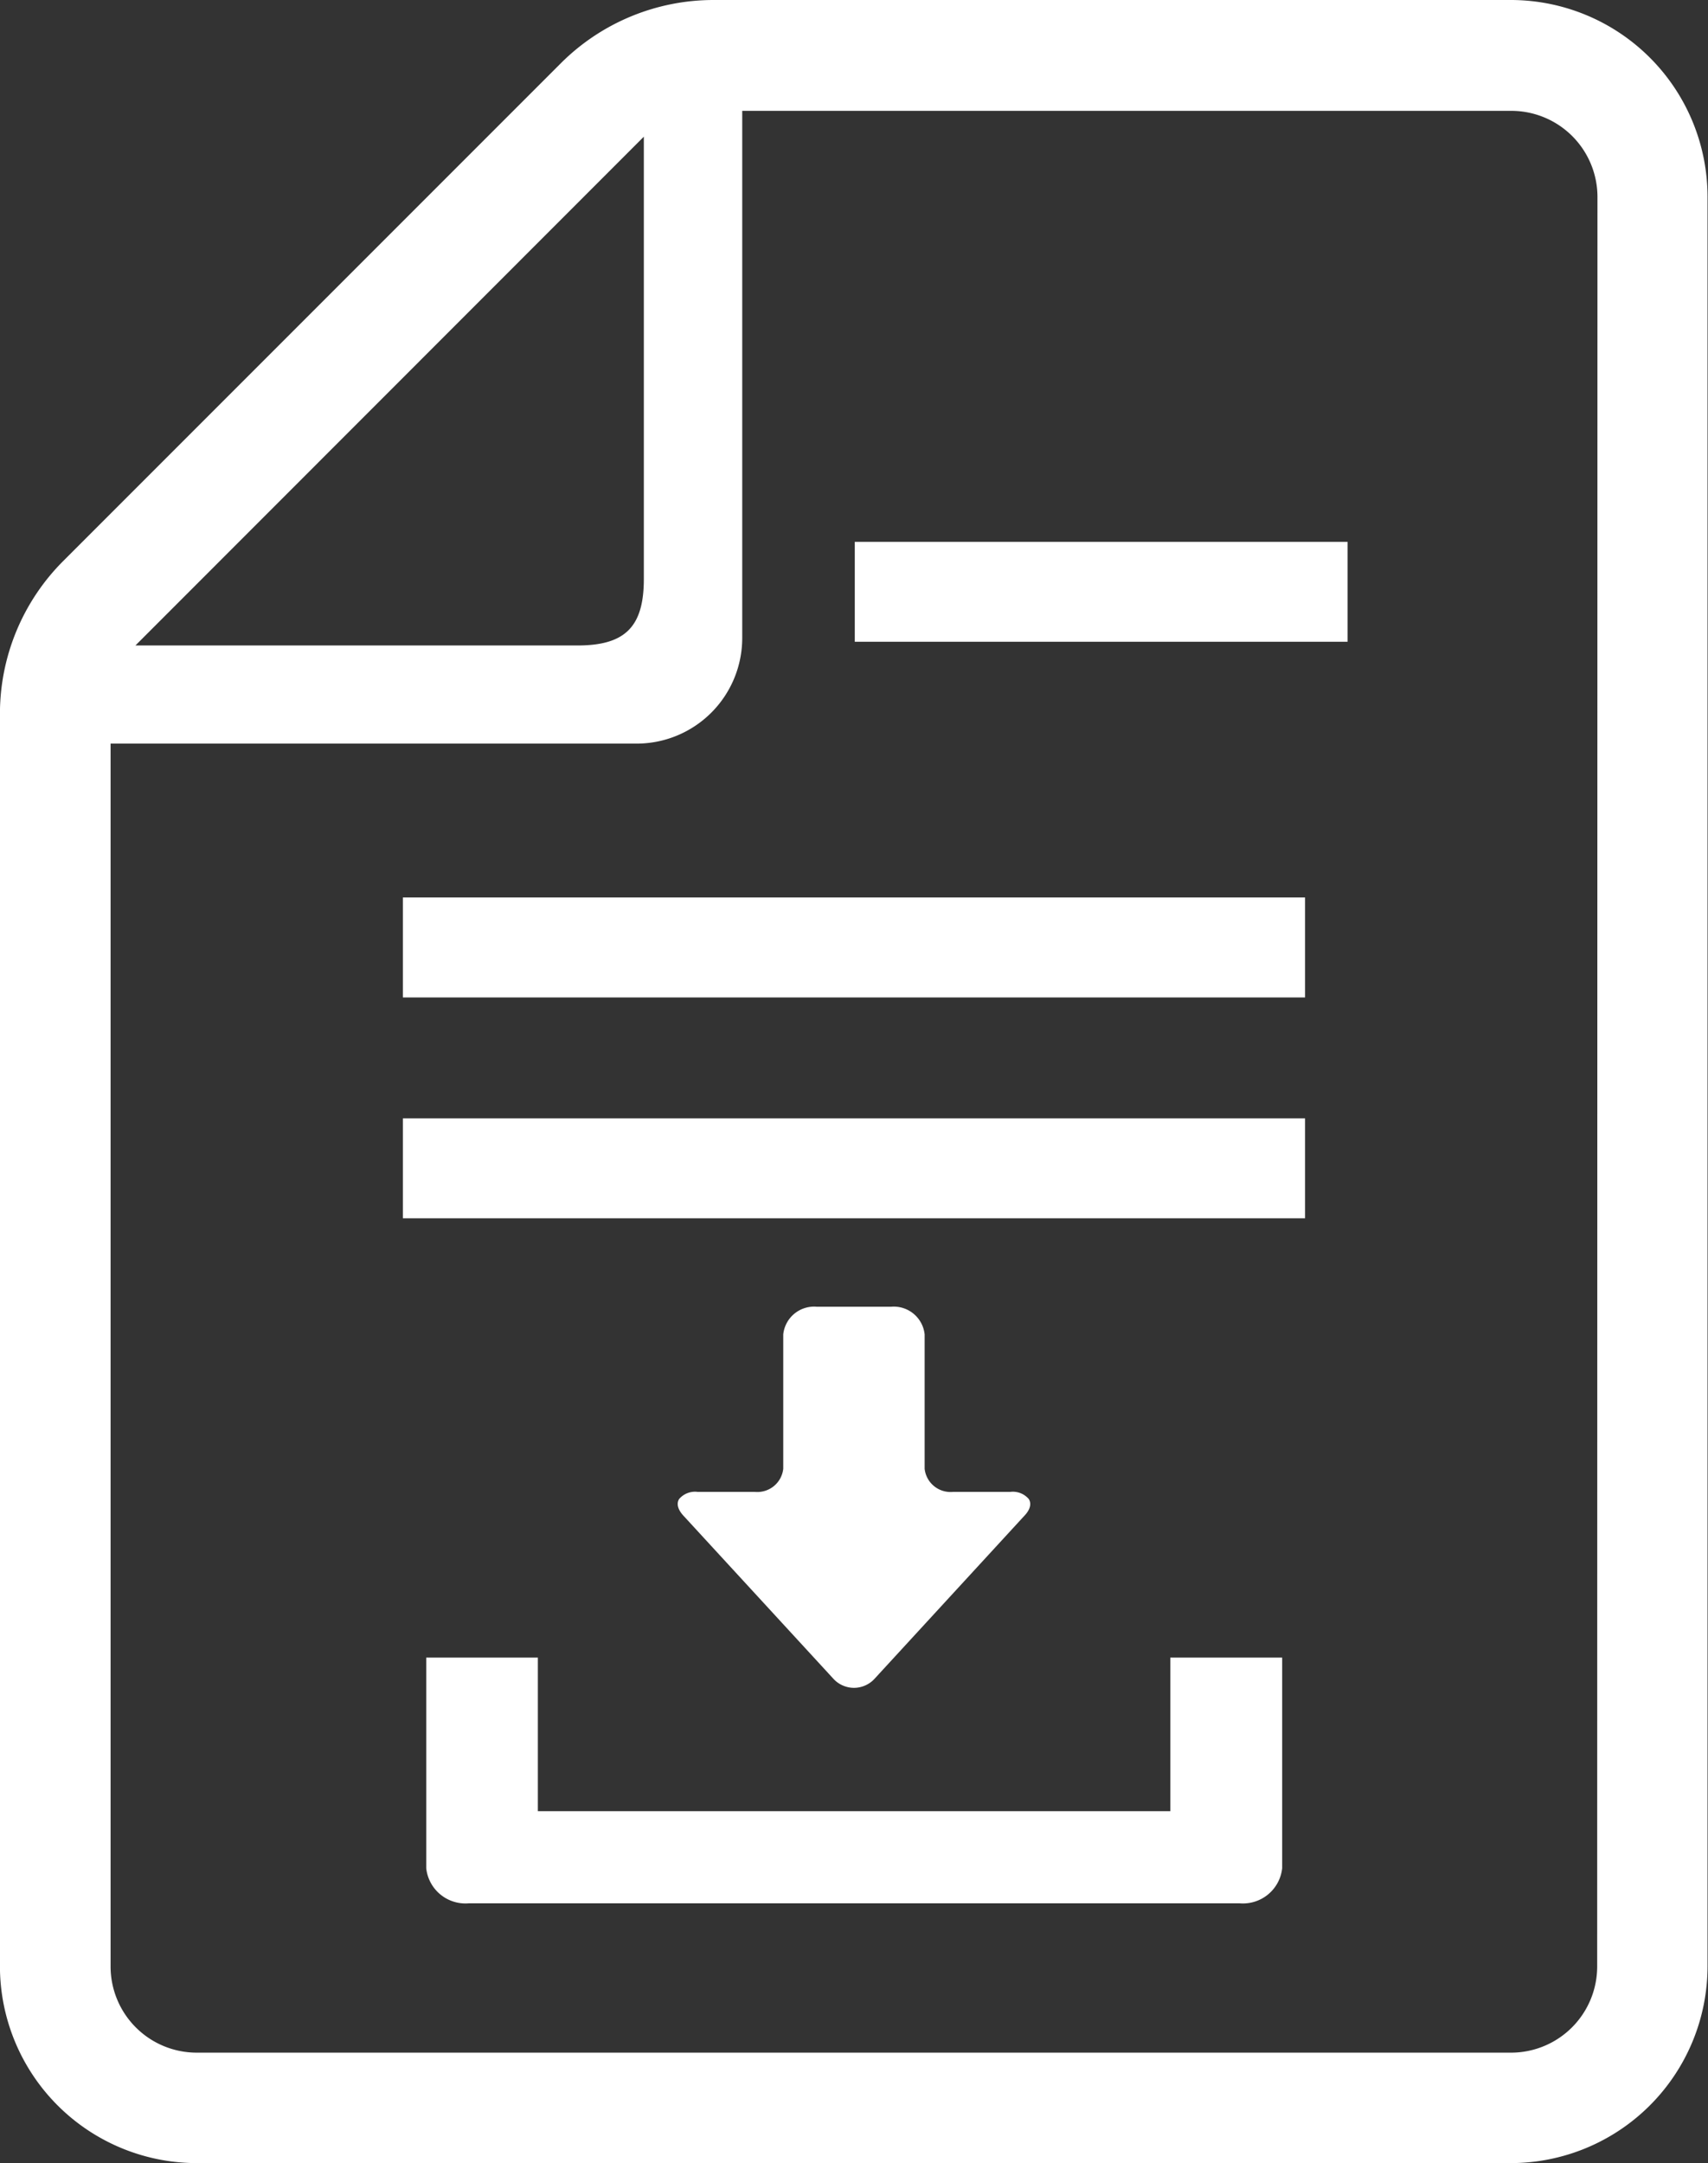
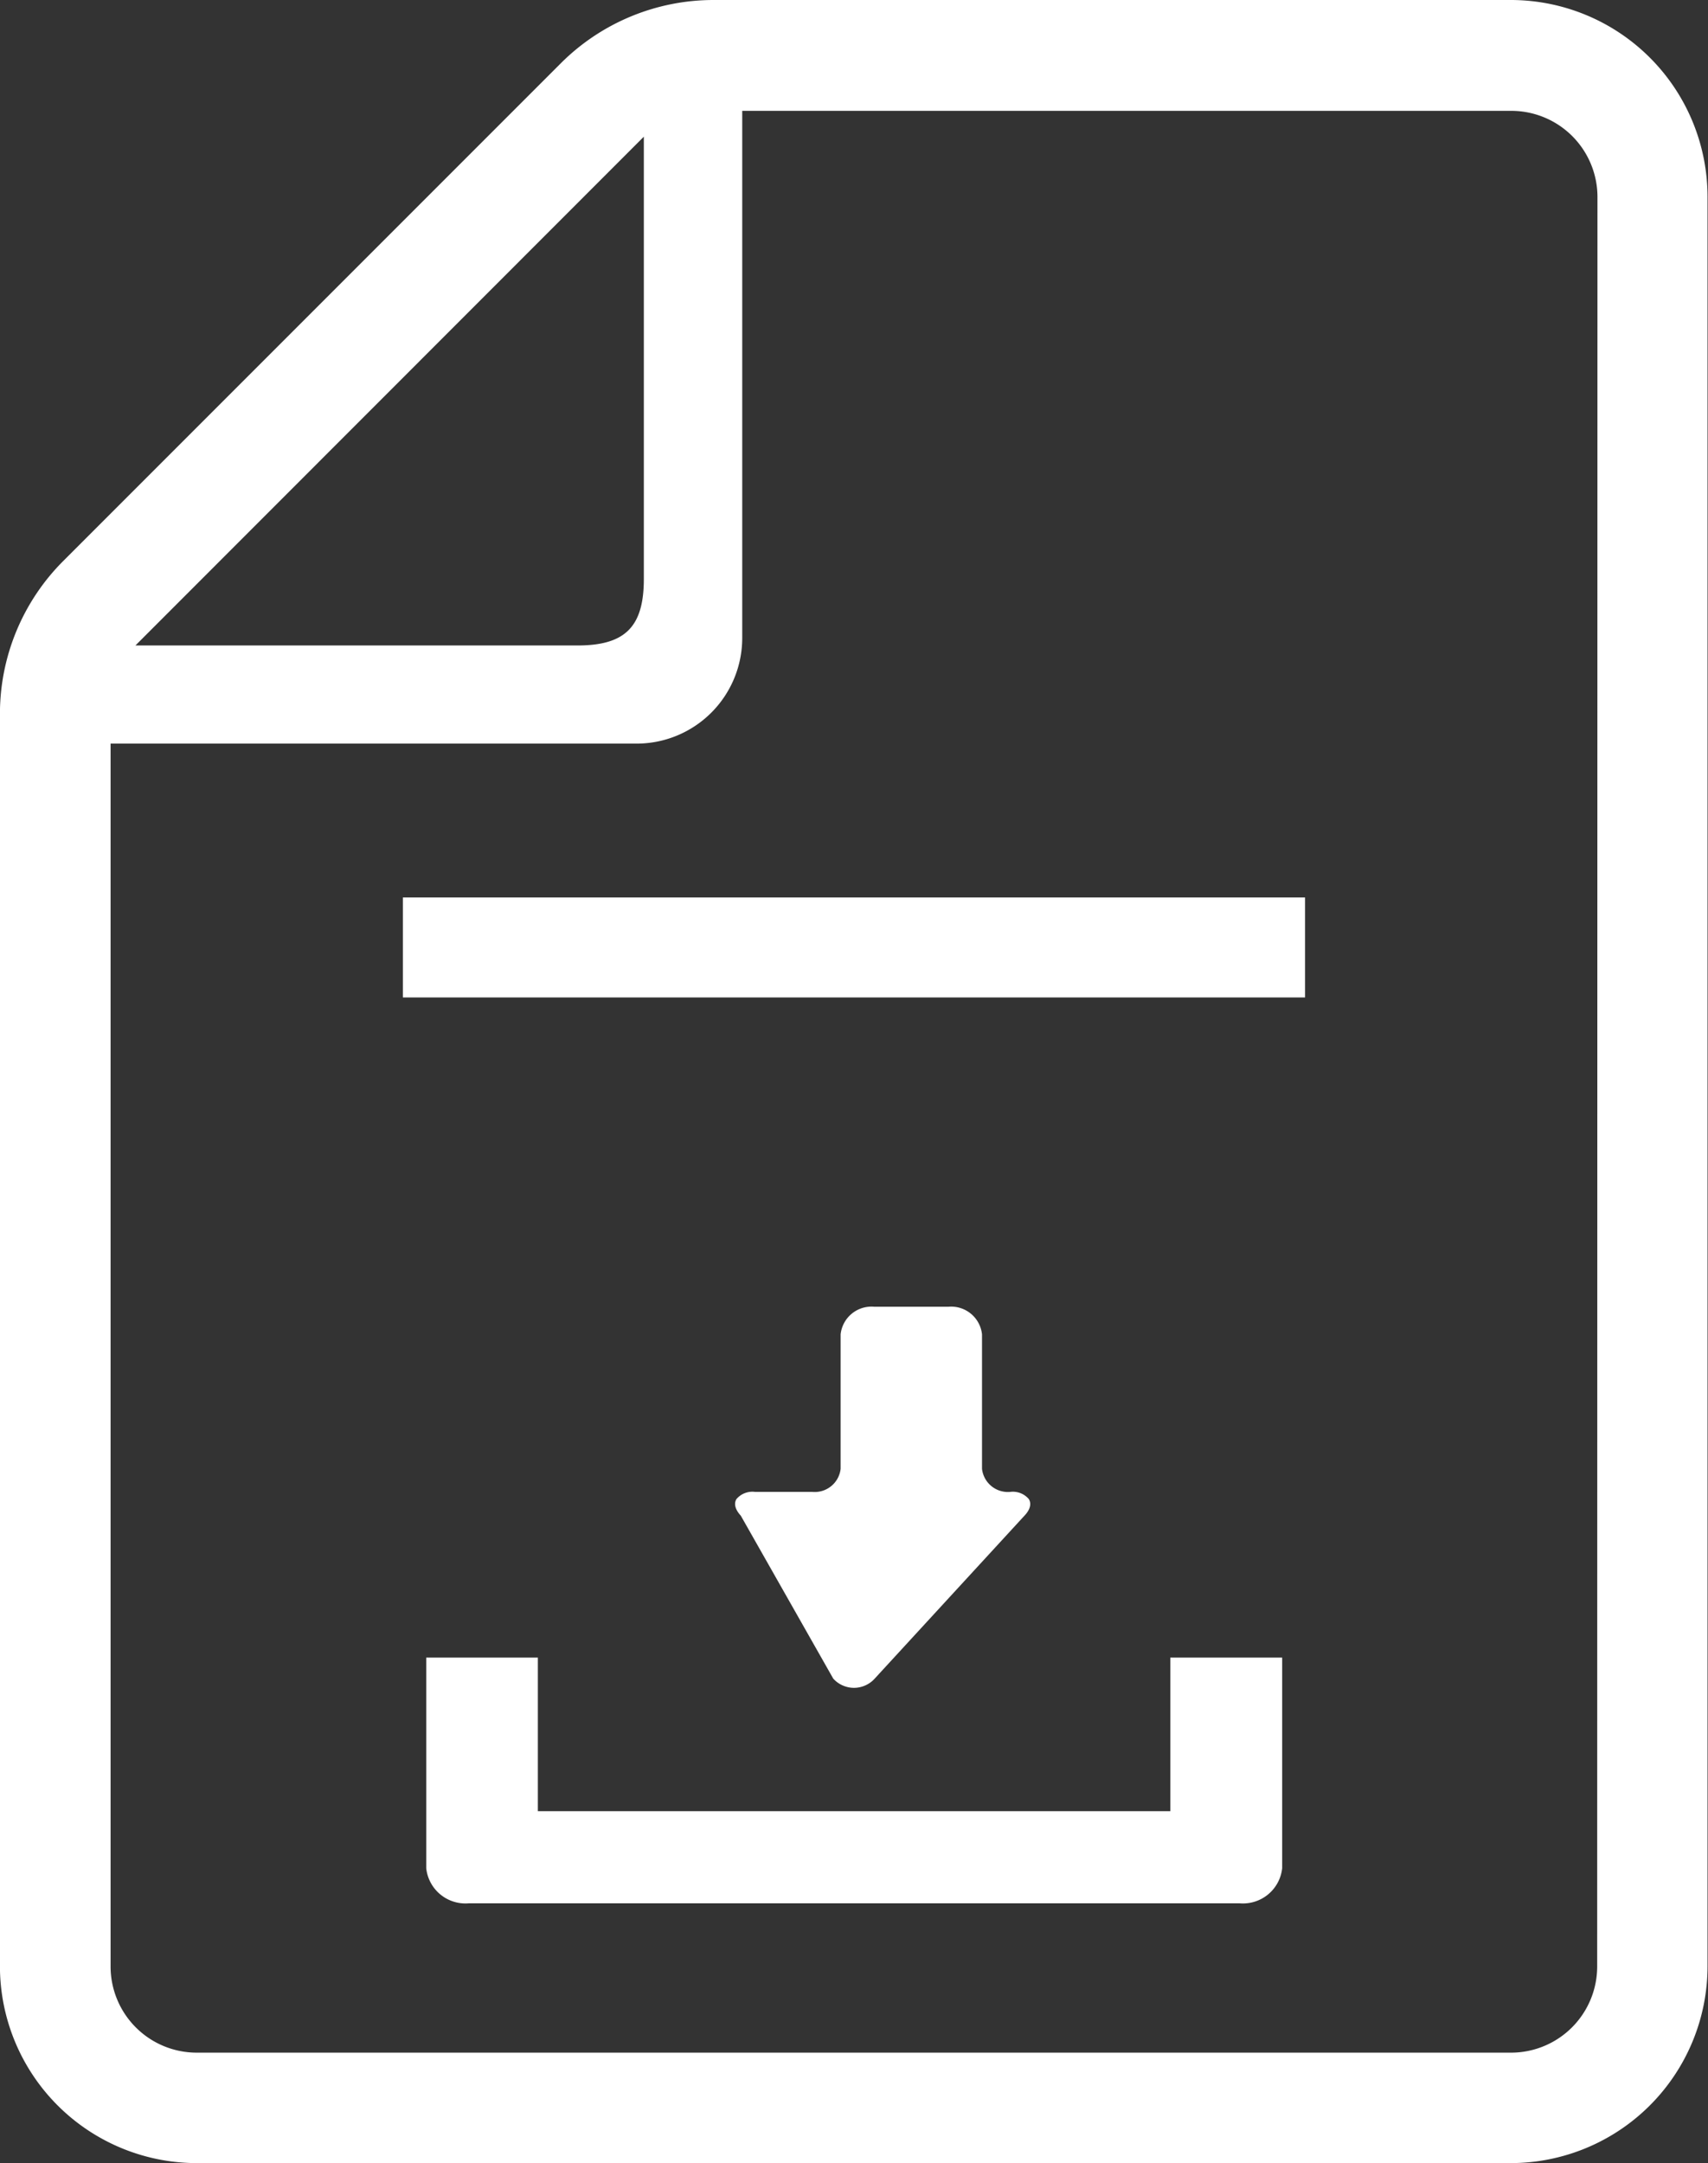
<svg xmlns="http://www.w3.org/2000/svg" width="29.561" height="37.43" viewBox="0 0 29.561 37.43">
  <rect x="0" y="0" width="29.561" height="37.43" fill="#333333" stroke="none" />
  <g id="グループ_81" data-name="グループ 81" transform="translate(-765.327 -448.753)">
    <g id="グループ_79" data-name="グループ 79" transform="translate(765.326 448.753)">
-       <rect id="長方形_299" data-name="長方形 299" width="15.614" height="1.729" transform="translate(6.974 19.35)" fill="#fff" />
      <rect id="長方形_300" data-name="長方形 300" width="15.614" height="1.73" transform="translate(6.974 15.528)" fill="#fff" />
-       <rect id="長方形_301" data-name="長方形 301" width="8.529" height="1.729" transform="translate(14.795 9.375)" fill="#fff" />
      <path id="パス_3" data-name="パス 3" d="M790.243,447.182H776.436a3.74,3.74,0,0,0-2.643,1.094l-8.613,8.613a3.738,3.738,0,0,0-1.095,2.643v21.676a3.408,3.408,0,0,0,3.4,3.4h22.754a3.408,3.408,0,0,0,3.4-3.4V450.584A3.407,3.407,0,0,0,790.243,447.182Zm-15.014,2.365V457.2c0,.827-.322,1.15-1.149,1.15H766.43Zm16.5,31.661a1.491,1.491,0,0,1-1.49,1.489H767.49a1.491,1.491,0,0,1-1.49-1.489v-21.16h9.106a1.828,1.828,0,0,0,1.826-1.826V449.1h13.312a1.491,1.491,0,0,1,1.49,1.488Z" transform="translate(-764.085 -447.182)" fill="#fff" />
    </g>
    <g id="グループ_80" data-name="グループ 80" transform="translate(772.701 471.359)">
-       <path id="パス_4" data-name="パス 4" d="M807.7,533.687a.483.483,0,0,0,.718,0l2.592-2.819c.1-.105.124-.208.075-.287a.361.361,0,0,0-.323-.124h-.993a.451.451,0,0,1-.487-.4v-2.326a.537.537,0,0,0-.579-.478h-1.289a.537.537,0,0,0-.579.478v2.326a.451.451,0,0,1-.487.4h-.993a.361.361,0,0,0-.323.124c-.048.08-.022.182.075.287Z" transform="translate(-800.653 -527.25)" fill="#fff" />
+       <path id="パス_4" data-name="パス 4" d="M807.7,533.687a.483.483,0,0,0,.718,0l2.592-2.819c.1-.105.124-.208.075-.287a.361.361,0,0,0-.323-.124a.451.451,0,0,1-.487-.4v-2.326a.537.537,0,0,0-.579-.478h-1.289a.537.537,0,0,0-.579.478v2.326a.451.451,0,0,1-.487.4h-.993a.361.361,0,0,0-.323.124c-.048.08-.022.182.075.287Z" transform="translate(-800.653 -527.25)" fill="#fff" />
      <path id="パス_5" data-name="パス 5" d="M804.146,546.413v2.657H793.2v-2.657h-1.932v3.644a.682.682,0,0,0,.736.607h13.342a.682.682,0,0,0,.736-.607v-3.644Z" transform="translate(-791.265 -540.339)" fill="#fff" />
    </g>
  </g>
</svg>